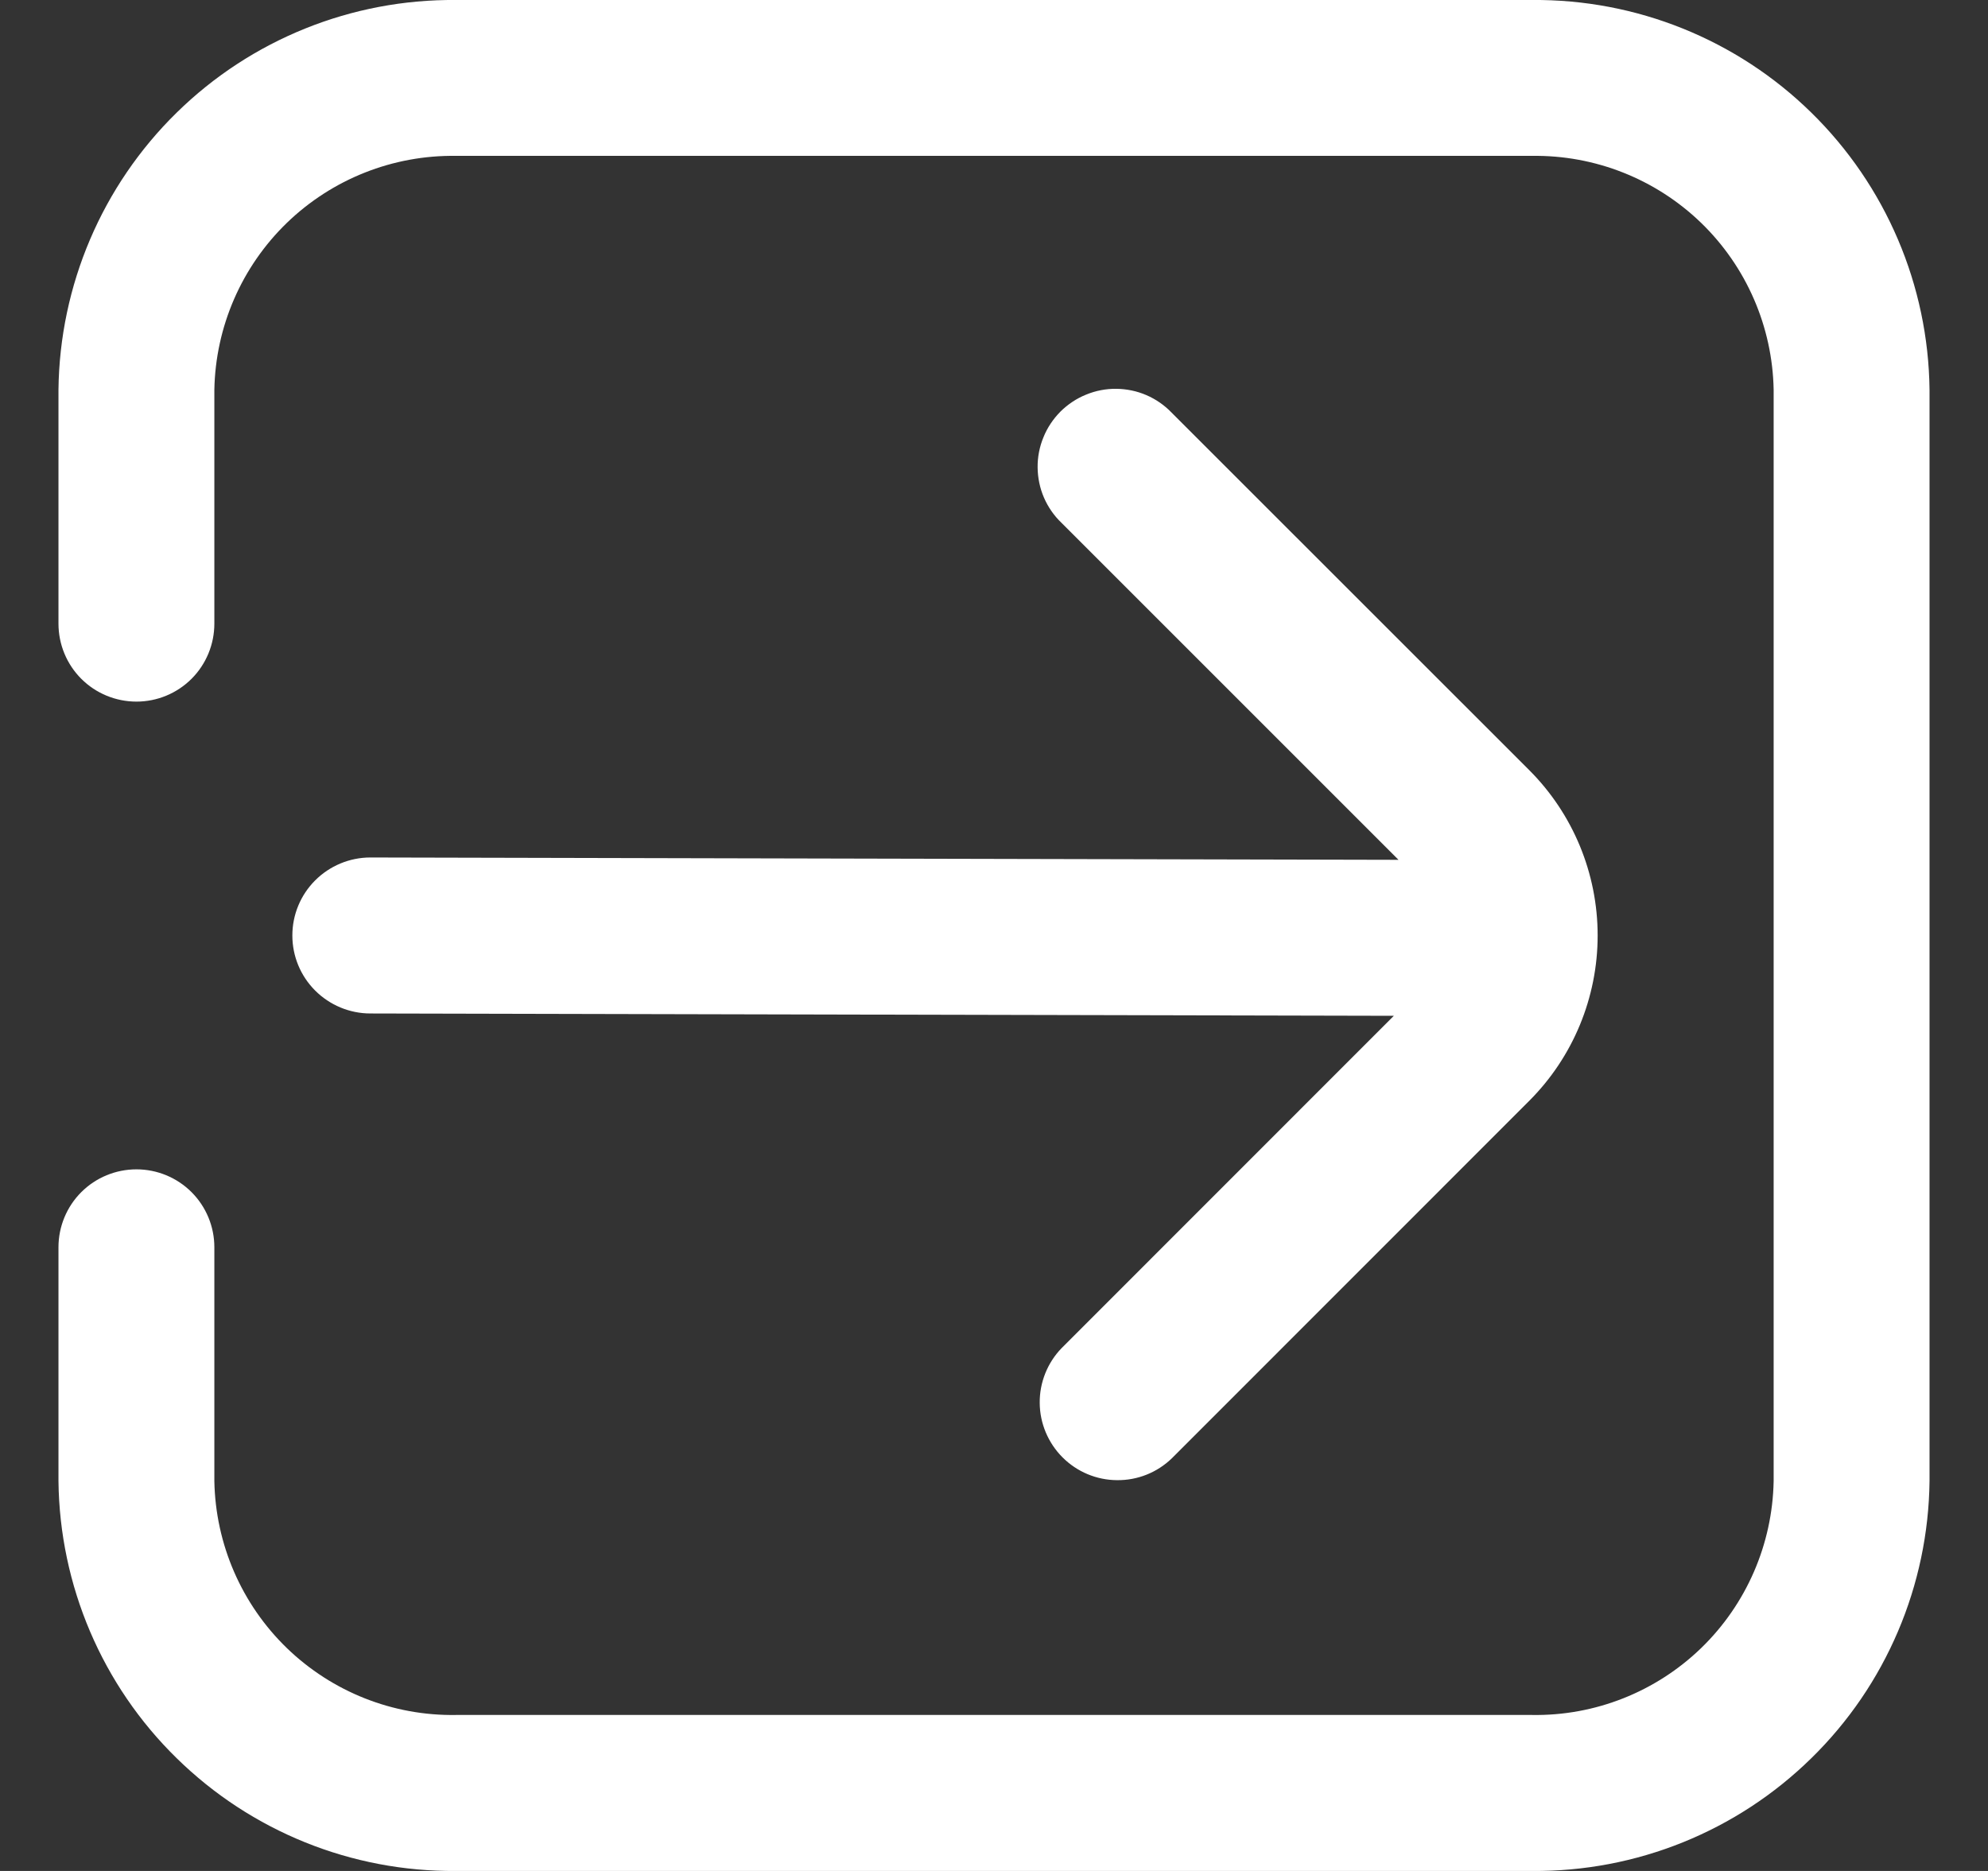
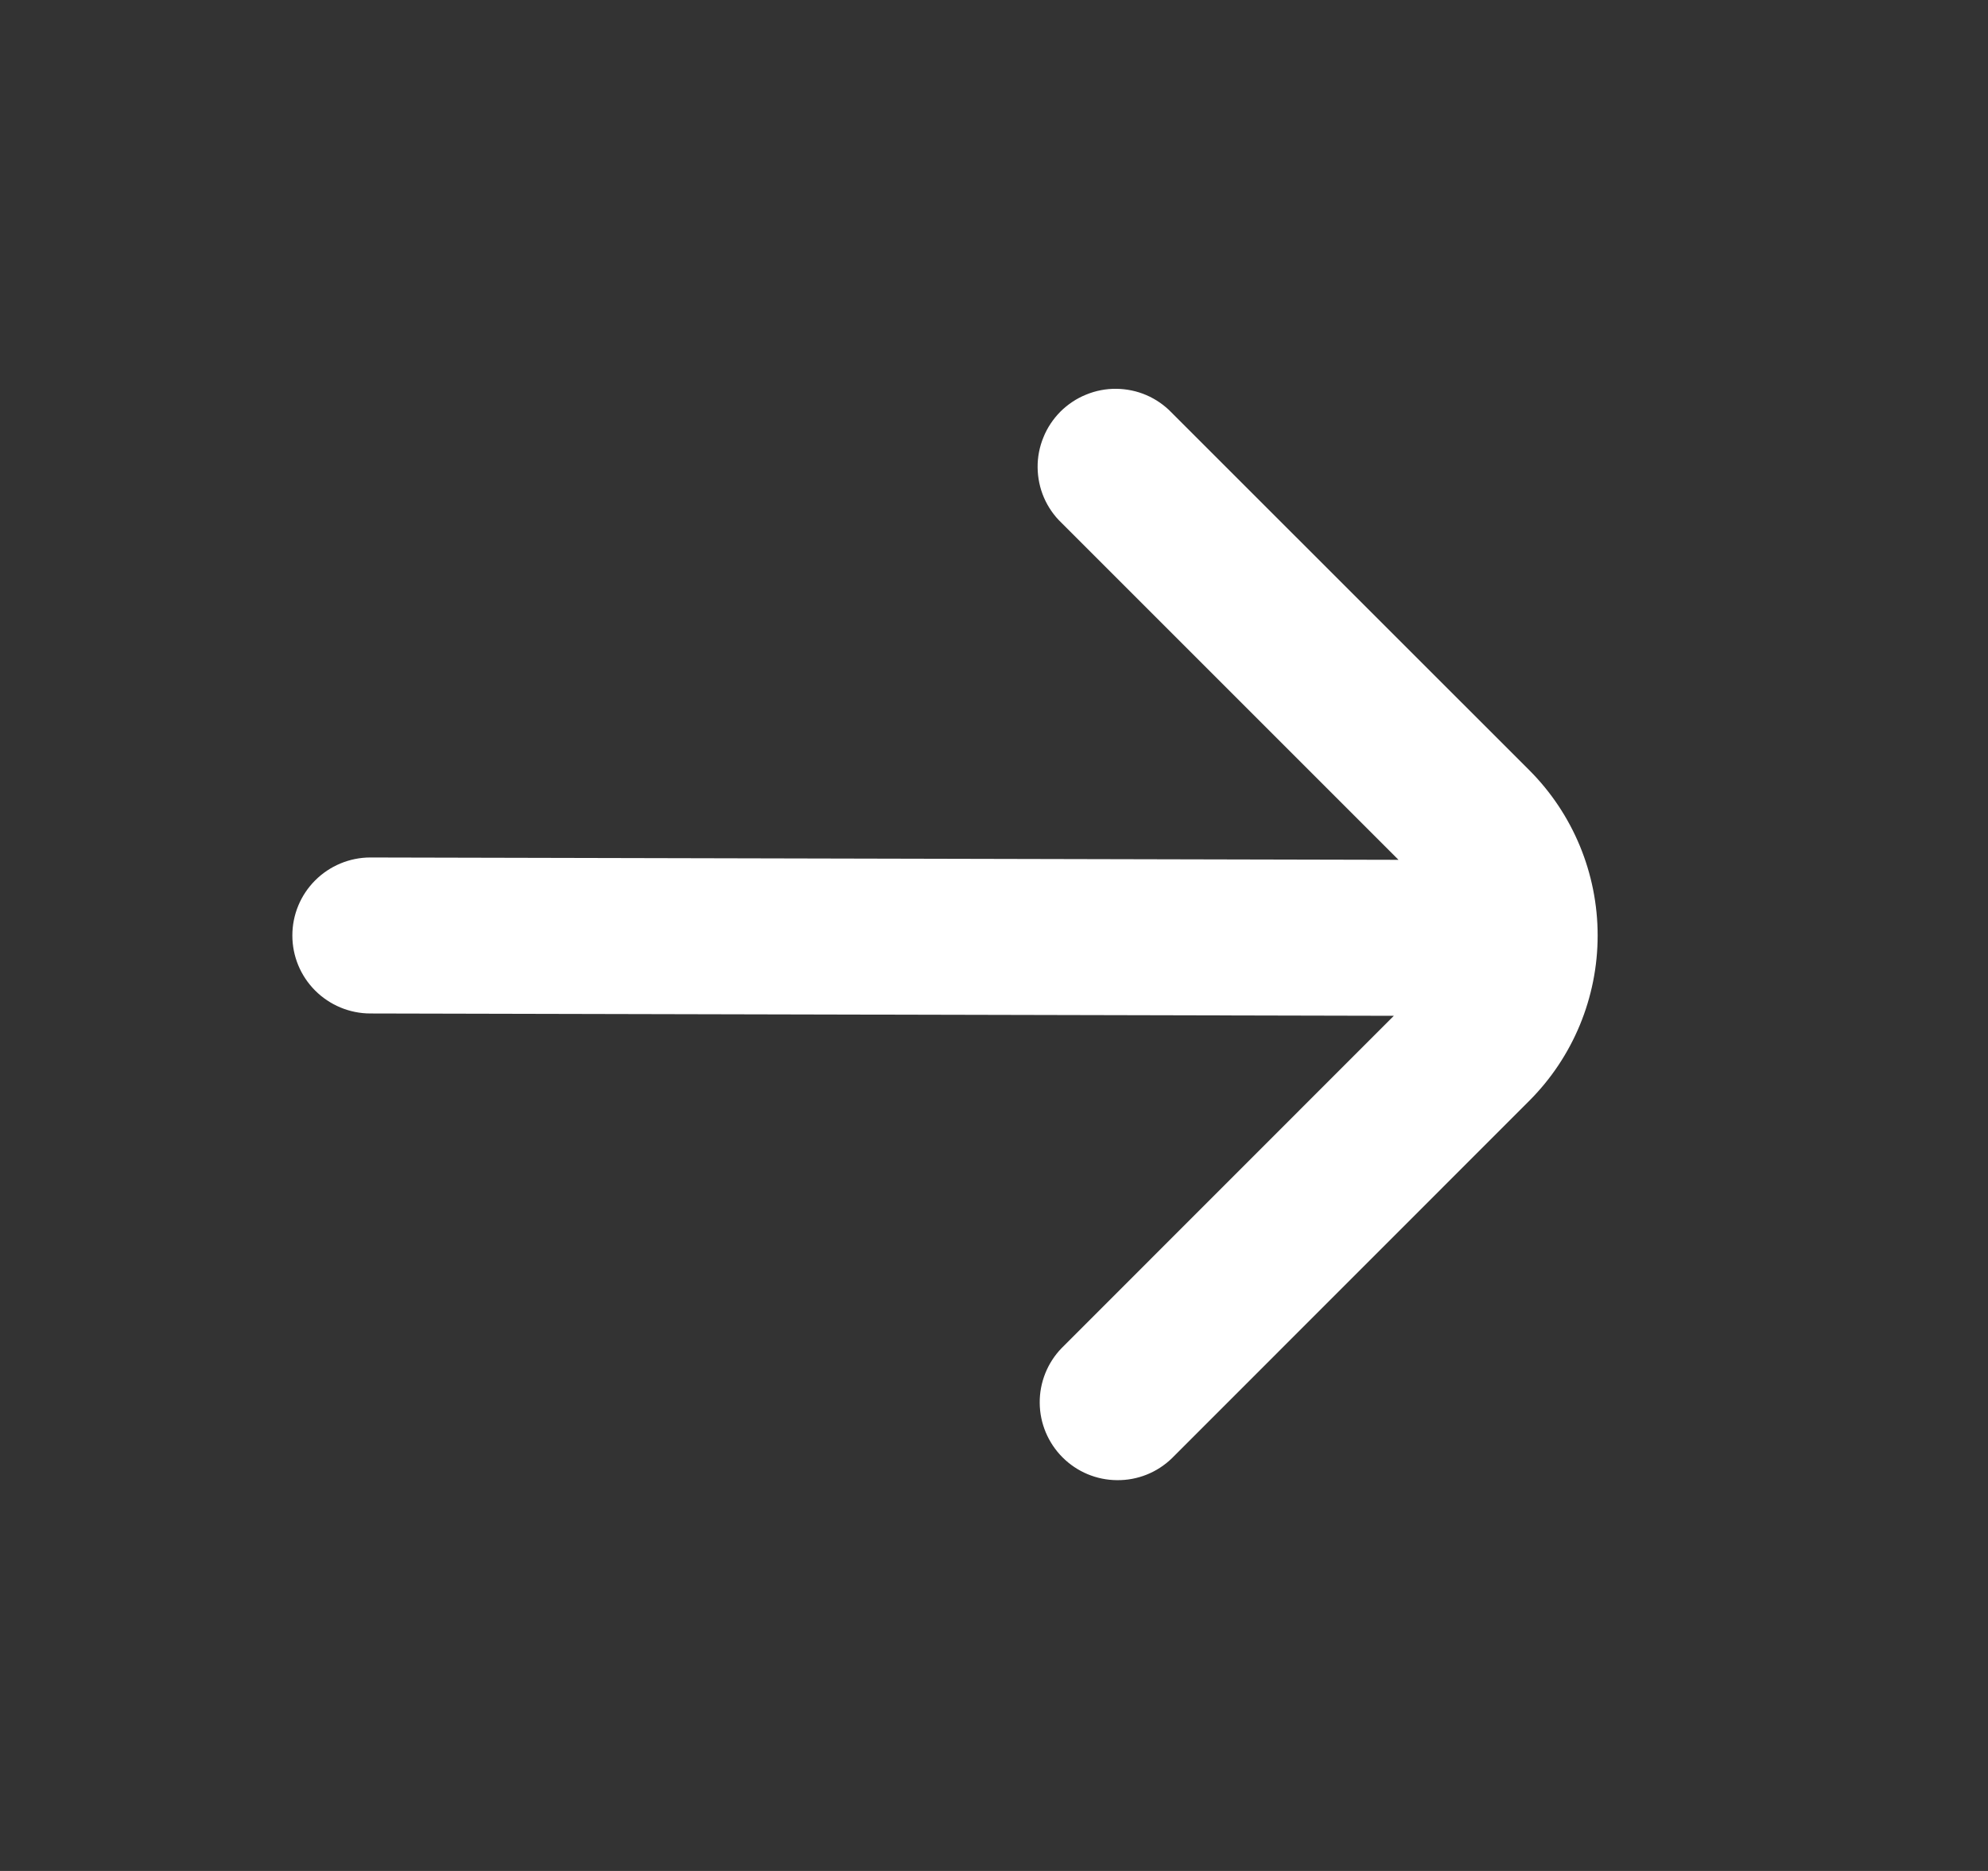
<svg xmlns="http://www.w3.org/2000/svg" width="17" height="16" viewBox="0 0 17 16" fill="none">
  <rect x="0" y="0" width="17" height="16" fill="#333333" stroke="none" />
-   <path d="M13.1 16H3.9C3.007 16.008 2.148 15.661 1.511 15.036C0.873 14.412 0.51 13.559 0.5 12.666L0.5 10.666C0.5 10.49 0.57 10.32 0.695 10.195C0.82 10.07 0.99 10 1.167 10C1.343 10 1.513 10.07 1.638 10.195C1.763 10.32 1.833 10.49 1.833 10.666V12.666C1.843 13.206 2.066 13.719 2.453 14.094C2.841 14.469 3.361 14.675 3.9 14.666H13.1C13.639 14.675 14.159 14.469 14.547 14.094C14.934 13.719 15.157 13.206 15.167 12.666V3.333C15.157 2.794 14.934 2.281 14.547 1.906C14.159 1.531 13.639 1.325 13.1 1.333H3.9C3.361 1.325 2.841 1.531 2.453 1.906C2.066 2.281 1.843 2.794 1.833 3.333V5.333C1.833 5.51 1.763 5.68 1.638 5.805C1.513 5.93 1.343 6 1.167 6C0.99 6 0.82 5.93 0.695 5.805C0.57 5.68 0.5 5.51 0.5 5.333L0.5 3.333C0.51 2.441 0.873 1.588 1.511 0.963C2.148 0.338 3.007 -0.008 3.9 -0H13.1C13.993 -0.008 14.852 0.338 15.489 0.963C16.127 1.588 16.49 2.441 16.5 3.333V12.666C16.49 13.559 16.127 14.412 15.489 15.036C14.852 15.661 13.993 16.008 13.1 16Z" fill="white" />
  <path d="M2.5 8C2.5 7.823 2.57 7.654 2.695 7.529C2.82 7.404 2.99 7.333 3.167 7.333L11.959 7.353L9.077 4.471C9.013 4.41 8.962 4.336 8.927 4.255C8.892 4.174 8.874 4.086 8.873 3.998C8.872 3.909 8.889 3.821 8.923 3.739C8.956 3.657 9.006 3.583 9.068 3.52C9.131 3.458 9.205 3.408 9.287 3.375C9.369 3.341 9.457 3.324 9.546 3.325C9.634 3.326 9.722 3.344 9.803 3.379C9.884 3.414 9.958 3.465 10.019 3.529L13.077 6.586C13.452 6.961 13.662 7.47 13.662 8C13.662 8.53 13.452 9.039 13.077 9.414L10.021 12.471C9.895 12.593 9.727 12.66 9.552 12.658C9.377 12.657 9.21 12.587 9.086 12.463C8.963 12.34 8.892 12.172 8.891 11.998C8.889 11.823 8.957 11.654 9.078 11.529L11.919 8.687L3.167 8.667C2.99 8.667 2.82 8.596 2.695 8.471C2.57 8.346 2.5 8.177 2.5 8Z" fill="white" />
</svg>